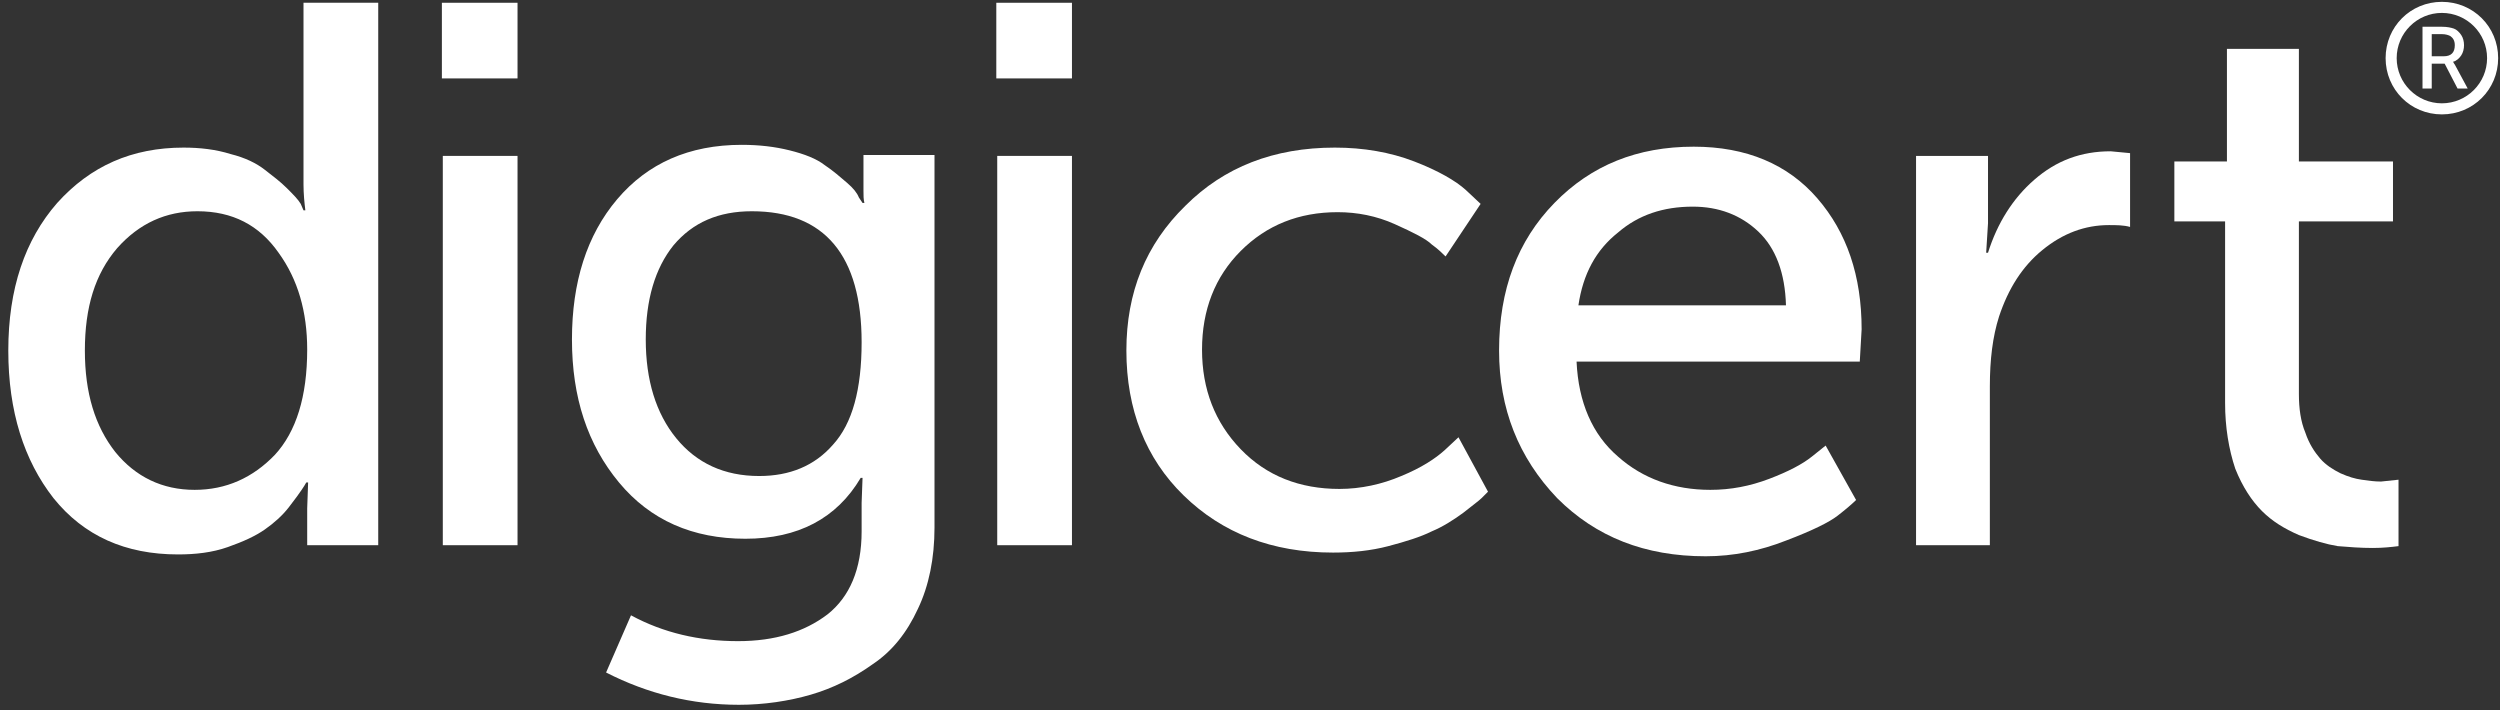
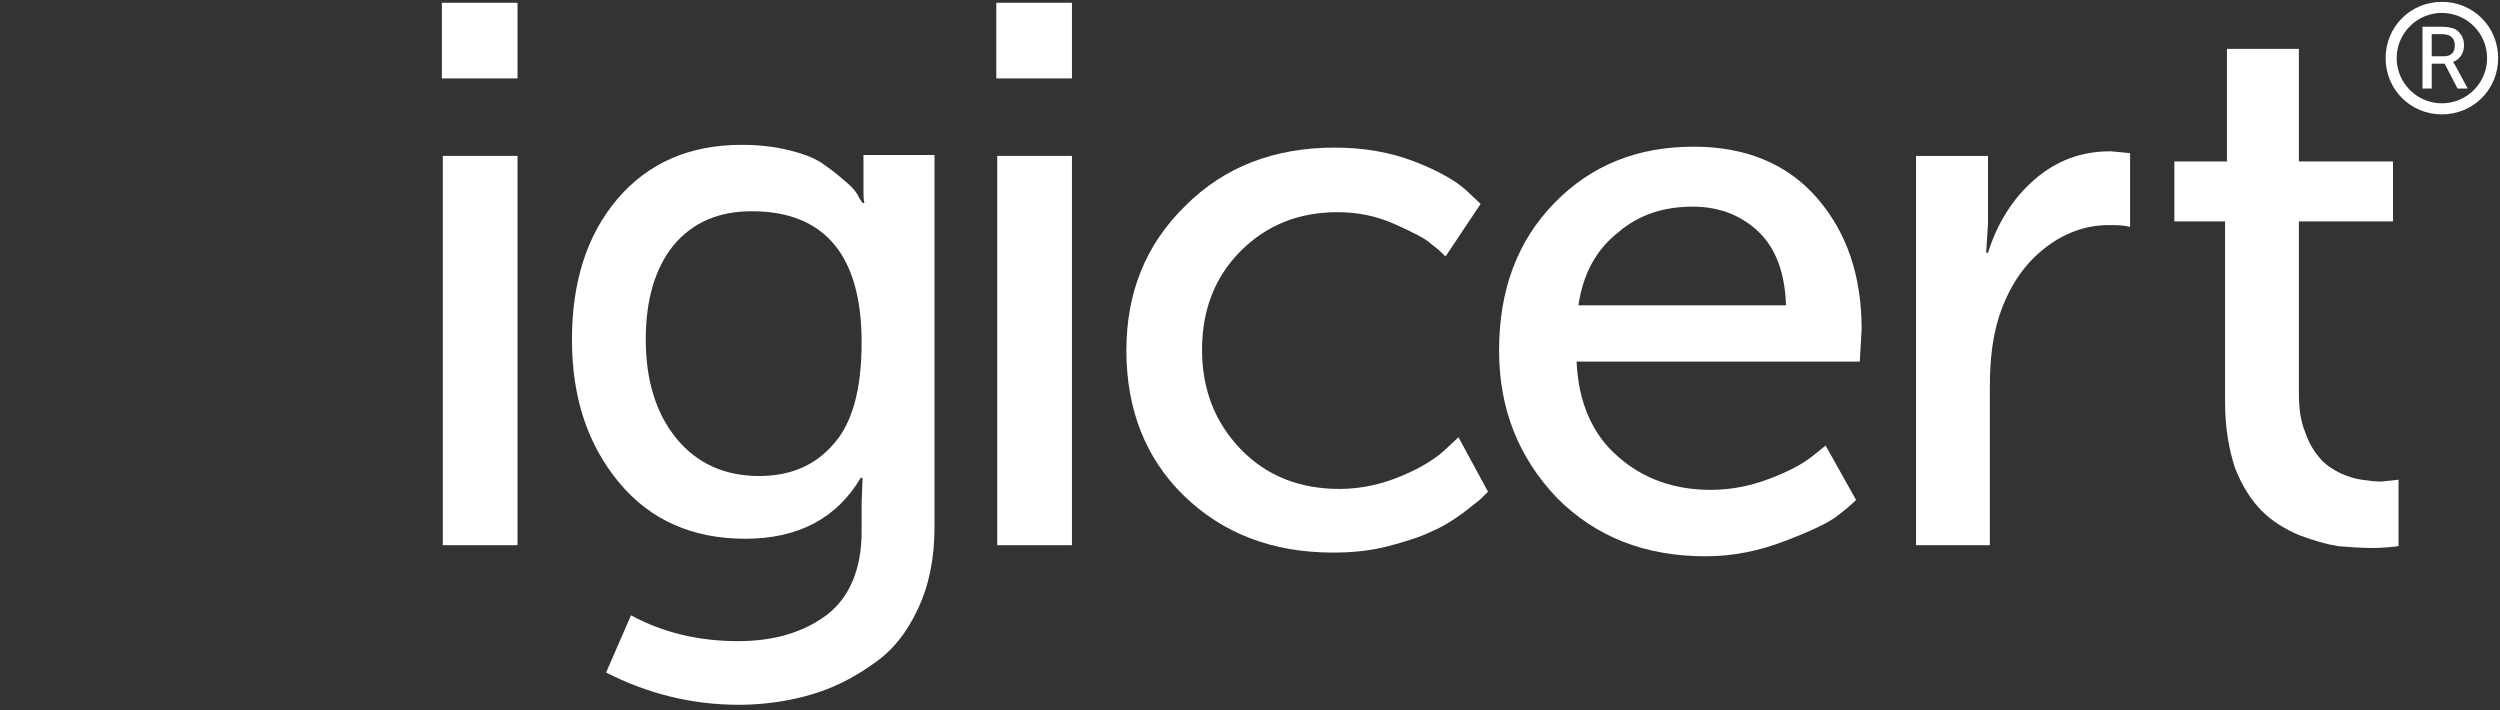
<svg xmlns="http://www.w3.org/2000/svg" width="271" height="77" viewBox="0 0 271 77" fill="none">
  <rect x="0" y="0" width="271" height="77" fill="#333333" stroke="none" />
-   <path d="M0.9 38C0.9 31.3 2.7 26 6.2 22C9.8 18 14.3 16 19.9 16C21.7 16 23.4 16.2 25 16.7C26.6 17.1 27.8 17.7 28.7 18.4C29.6 19.1 30.4 19.7 31.1 20.4C31.8 21.1 32.3 21.6 32.6 22.1L32.9 22.8H33.1C33 22 32.9 21 32.9 20V0.3H41V59.1H33.3V55.1L33.4 52.3H33.2C33.1 52.5 32.9 52.8 32.7 53.1C32.5 53.4 32 54.1 31.3 55C30.6 55.9 29.7 56.7 28.7 57.4C27.7 58.1 26.4 58.7 24.7 59.3C23 59.9 21.2 60.1 19.3 60.1C13.6 60.1 9.1 58.1 5.8 54C2.6 49.9 0.9 44.6 0.9 38ZM9.2 38C9.2 42.6 10.3 46.2 12.5 49C14.7 51.7 17.6 53.1 21.1 53.1C24.5 53.1 27.4 51.8 29.8 49.3C32.1 46.8 33.3 43 33.3 37.9C33.3 33.8 32.3 30.3 30.2 27.4C28.1 24.4 25.2 22.9 21.4 22.9C18 22.9 15.1 24.2 12.7 26.9C10.3 29.7 9.2 33.3 9.2 38Z" fill="white" />
  <path d="M47.9 8.5V0.3H56.1V8.5H47.9ZM48 59.1V16.9H56.1V59.1H48Z" fill="white" />
  <path d="M68.4 66.7C71.9 68.6 75.8 69.5 80 69.5C84 69.5 87.2 68.5 89.7 66.6C92.1 64.7 93.4 61.7 93.4 57.6V54.5L93.5 51.8H93.3C90.7 56.2 86.5 58.4 80.8 58.4C75.1 58.4 70.5 56.4 67.1 52.3C63.7 48.2 62 43.1 62 36.8C62 30.6 63.6 25.5 66.9 21.6C70.2 17.7 74.7 15.7 80.4 15.7C82.3 15.7 84 15.9 85.6 16.3C87.2 16.7 88.5 17.2 89.4 17.9C90.3 18.5 91.1 19.2 91.8 19.8C92.5 20.4 92.9 20.9 93.1 21.4L93.5 22H93.7C93.6 21.6 93.6 21.2 93.6 20.7V16.8H101.3V57.2C101.3 60.5 100.7 63.5 99.5 66C98.3 68.6 96.7 70.6 94.6 72C92.5 73.5 90.3 74.6 87.9 75.3C85.5 76 82.8 76.4 80.1 76.4C75 76.4 70.2 75.2 65.7 72.9L68.4 66.7ZM82.3 51.6C85.6 51.6 88.3 50.5 90.3 48.2C92.4 45.9 93.4 42.2 93.4 37.1C93.4 27.7 89.4 22.9 81.5 22.9C77.9 22.9 75.1 24.1 73 26.6C71 29.1 70 32.5 70 36.8C70 41.2 71.1 44.8 73.3 47.5C75.5 50.2 78.5 51.6 82.3 51.6Z" fill="white" />
  <path d="M108 8.5V0.3H116.2V8.5H108ZM108.1 59.1V16.9H116.2V59.1H108.1Z" fill="white" />
  <path d="M122.1 38C122.1 31.7 124.2 26.5 128.5 22.3C132.7 18.1 138.1 16 144.7 16C147.8 16 150.7 16.5 153.3 17.5C155.9 18.5 157.8 19.6 158.9 20.6L160.5 22.1L156.7 27.8C156.4 27.5 155.9 27 155.2 26.5C154.6 25.9 153.2 25.2 151.2 24.3C149.2 23.4 147.1 23 145 23C140.8 23 137.3 24.4 134.5 27.2C131.7 30 130.3 33.6 130.3 37.9C130.3 42.2 131.7 45.8 134.5 48.7C137.3 51.6 140.9 53 145.2 53C147.5 53 149.8 52.5 151.9 51.6C154.1 50.7 155.6 49.7 156.6 48.8L158.1 47.4L161.3 53.3C161.1 53.5 160.9 53.7 160.6 54C160.3 54.3 159.6 54.8 158.6 55.6C157.5 56.4 156.4 57.1 155.2 57.6C154 58.2 152.4 58.7 150.5 59.2C148.6 59.7 146.6 59.9 144.5 59.9C137.9 59.9 132.5 57.8 128.3 53.7C124.2 49.7 122.1 44.4 122.1 38Z" fill="white" />
  <path d="M162.5 38C162.5 31.4 164.5 26.1 168.5 22C172.5 17.9 177.5 15.9 183.6 15.9C189.3 15.9 193.8 17.8 197 21.5C200.2 25.2 201.8 29.9 201.8 35.7L201.6 39.2H170.9C171.1 43.6 172.6 47.1 175.4 49.5C178.1 51.9 181.5 53.1 185.4 53.1C187.6 53.1 189.7 52.7 191.8 51.9C193.9 51.1 195.4 50.3 196.4 49.5L197.9 48.3L201.2 54.2C200.8 54.6 200.1 55.2 199.2 55.9C198.3 56.6 196.5 57.5 193.6 58.6C190.8 59.7 187.9 60.3 184.9 60.3C178.3 60.3 173 58.2 168.8 54C164.6 49.6 162.5 44.3 162.5 38ZM171.1 33.1H193.6C193.5 29.6 192.5 26.9 190.6 25.1C188.7 23.3 186.3 22.4 183.5 22.4C180.3 22.4 177.6 23.3 175.4 25.2C173 27.1 171.6 29.7 171.1 33.1Z" fill="white" />
  <path d="M207.7 59.1V16.9H215.5V24.2L215.3 27.4H215.5C216.5 24.2 218.2 21.5 220.5 19.5C222.9 17.4 225.6 16.4 228.8 16.4L230.9 16.6V24.6C230.2 24.4 229.4 24.4 228.6 24.4C226 24.4 223.6 25.3 221.4 27.1C219.2 28.9 217.7 31.3 216.7 34.3C216 36.5 215.7 39 215.7 41.9V59.1H207.7Z" fill="white" />
  <path d="M241.2 43.7V24H235.7V17.5H241.4V5.3H249.2V17.5H259.4V24H249.2V42.7C249.2 44.3 249.4 45.7 249.9 46.9C250.3 48.1 250.9 49 251.5 49.7C252.1 50.4 252.9 50.9 253.7 51.3C254.6 51.7 255.3 51.9 256 52C256.7 52.1 257.4 52.2 258.1 52.2L260 52V59.2C259.2 59.3 258.3 59.4 257.2 59.4C255.9 59.4 254.6 59.3 253.4 59.2C252.2 59 250.8 58.6 249.2 58C247.6 57.3 246.3 56.5 245.2 55.4C244.1 54.3 243.1 52.8 242.3 50.8C241.6 48.7 241.2 46.3 241.2 43.7Z" fill="white" />
  <path d="M264.7 0.2C261.3 0.2 258.6 2.9 258.6 6.3C258.6 9.7 261.3 12.4 264.7 12.4C268.1 12.4 270.8 9.7 270.8 6.3C270.8 2.9 268.1 0.2 264.7 0.2ZM264.7 11.2C262 11.2 259.8 9 259.8 6.3C259.8 3.6 262 1.4 264.7 1.4C267.4 1.4 269.6 3.6 269.6 6.3C269.6 9 267.4 11.2 264.7 11.2Z" fill="white" />
  <path d="M262.6 9.6V2.9H264.7C265.3 2.9 265.7 3 266 3.1C266.3 3.2 266.6 3.5 266.8 3.8C267 4.1 267.1 4.5 267.1 4.9C267.1 5.3 267 5.7 266.8 6C266.6 6.3 266.3 6.6 265.9 6.7C266 6.8 266 6.9 266.1 7L267.5 9.6H266.4L265 6.9H263.6V9.6H262.6ZM263.5 6.1H264.9C265.3 6.1 265.6 6 265.8 5.8C266 5.6 266.1 5.3 266.1 4.9C266.1 4.4 265.9 4.1 265.6 3.9C265.4 3.8 265.1 3.7 264.7 3.7H263.6V6.1H263.5Z" fill="white" />
</svg>